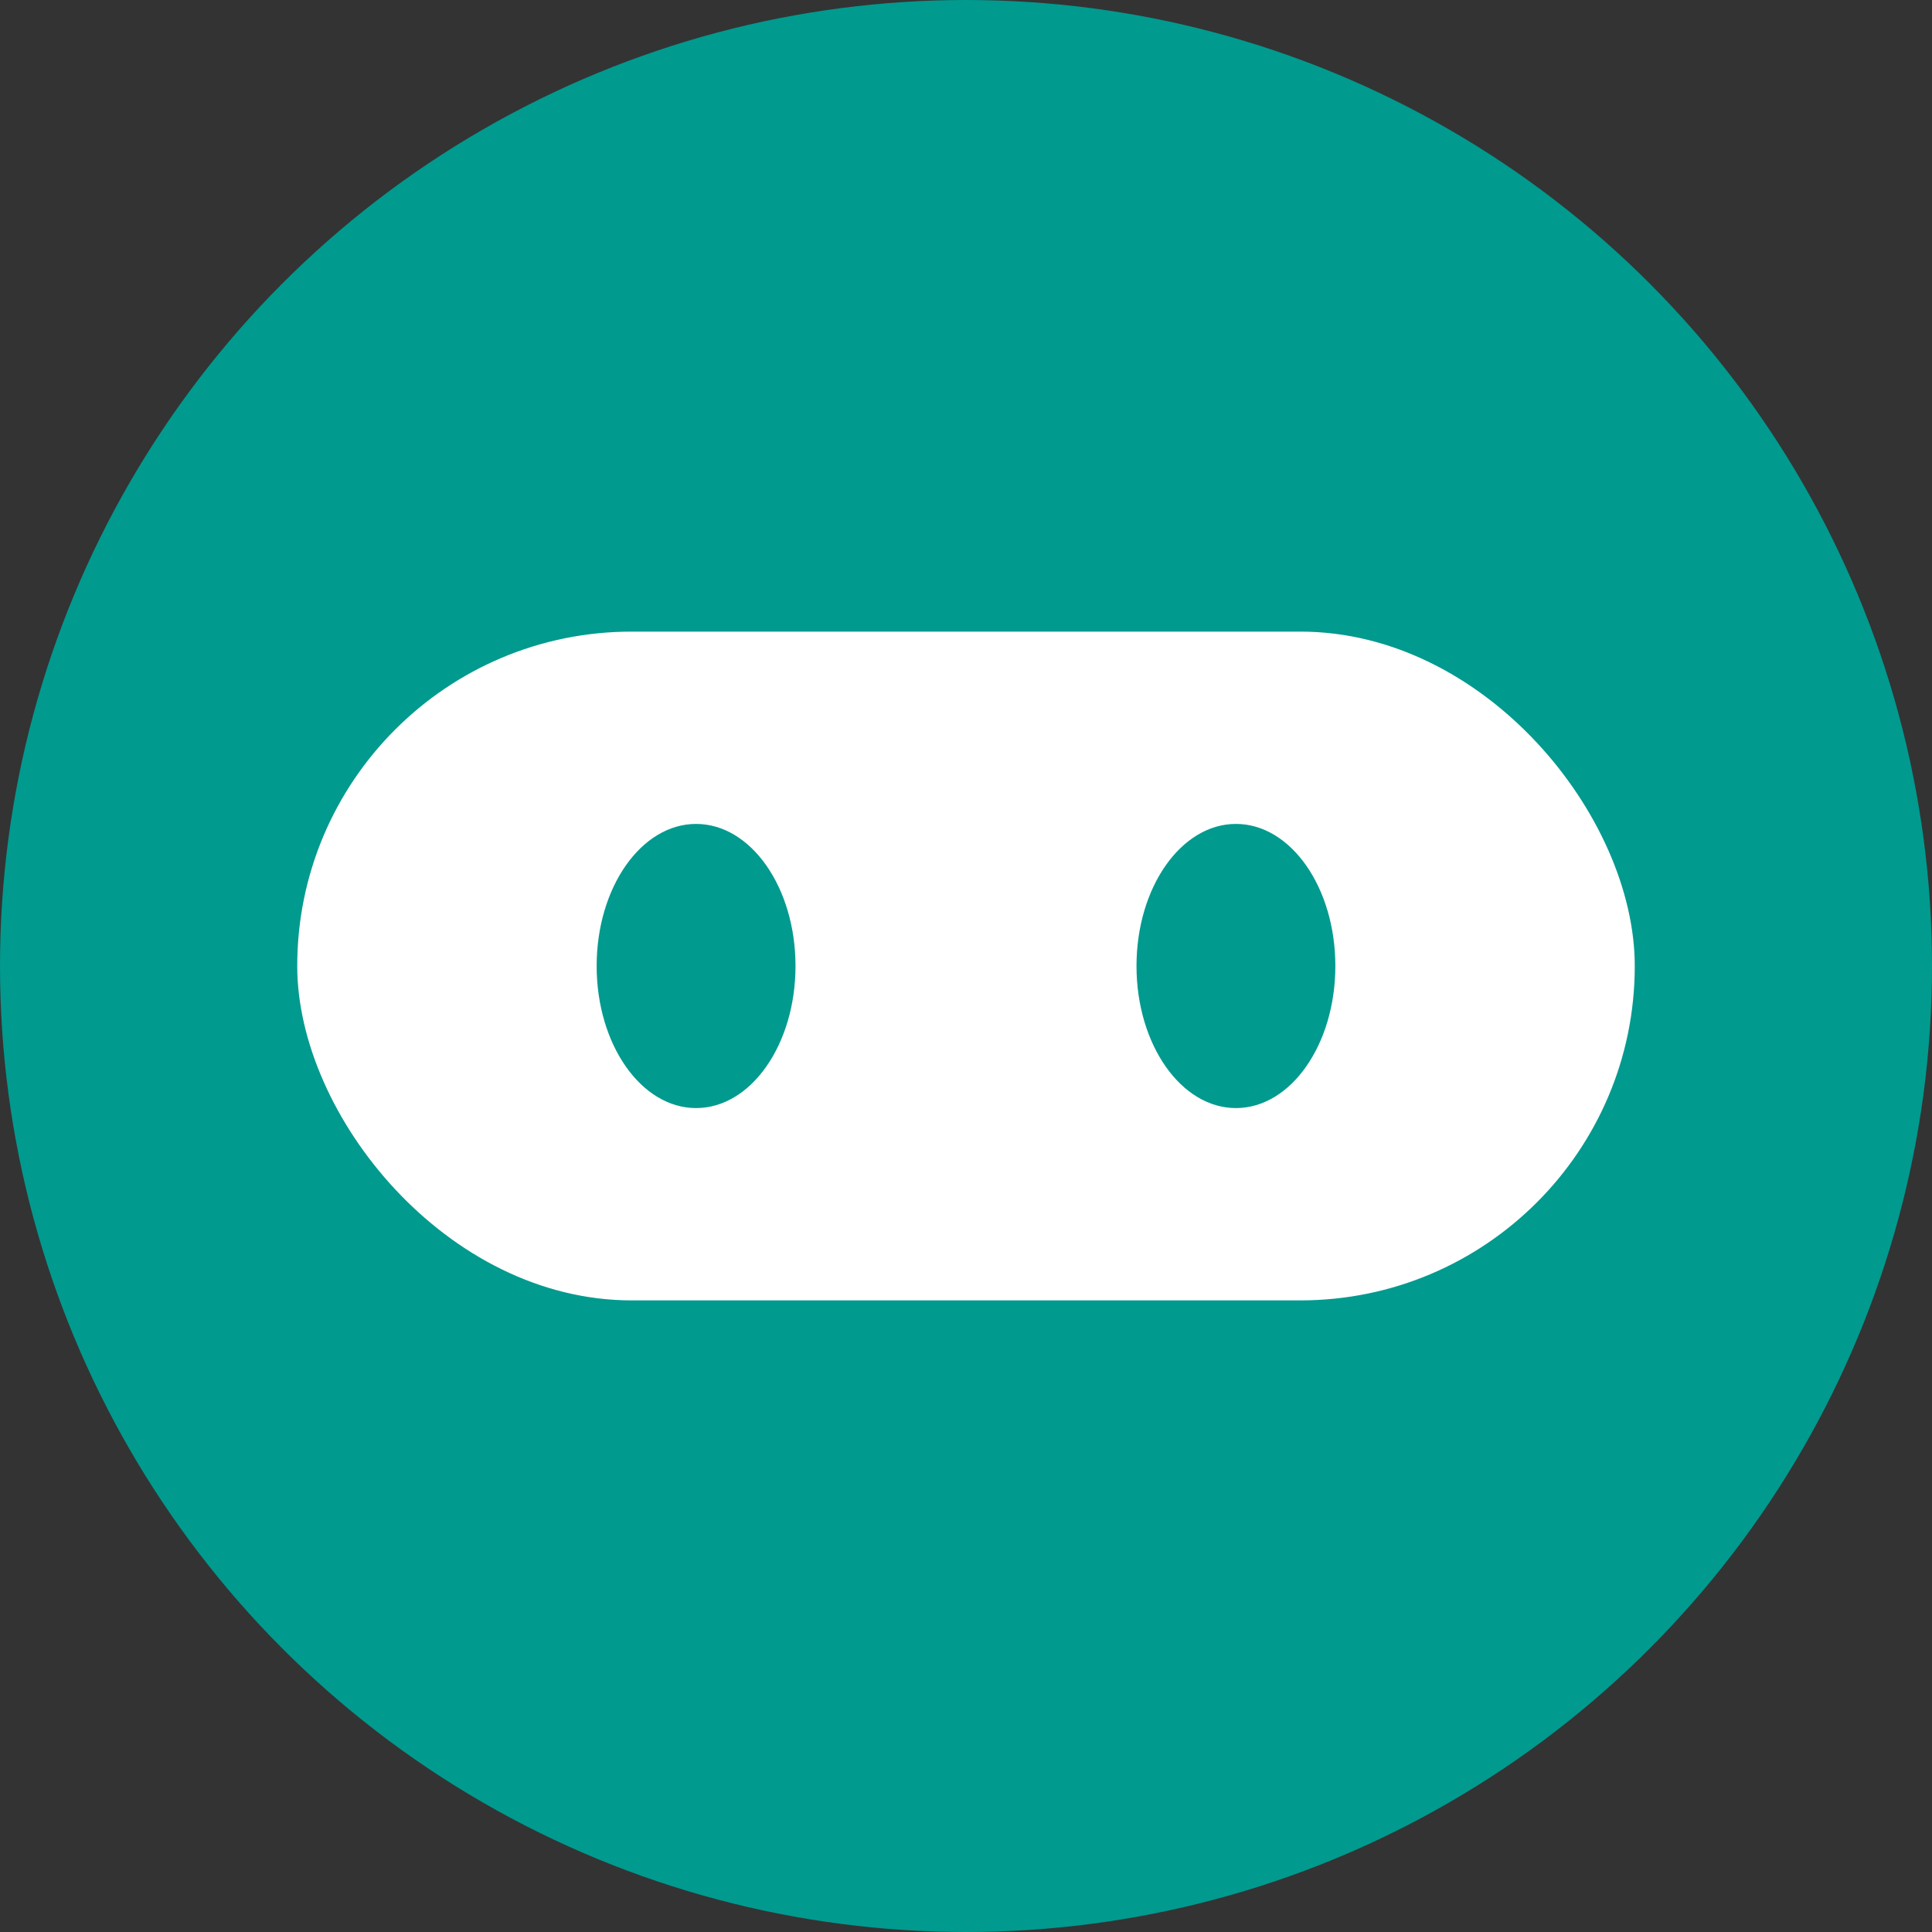
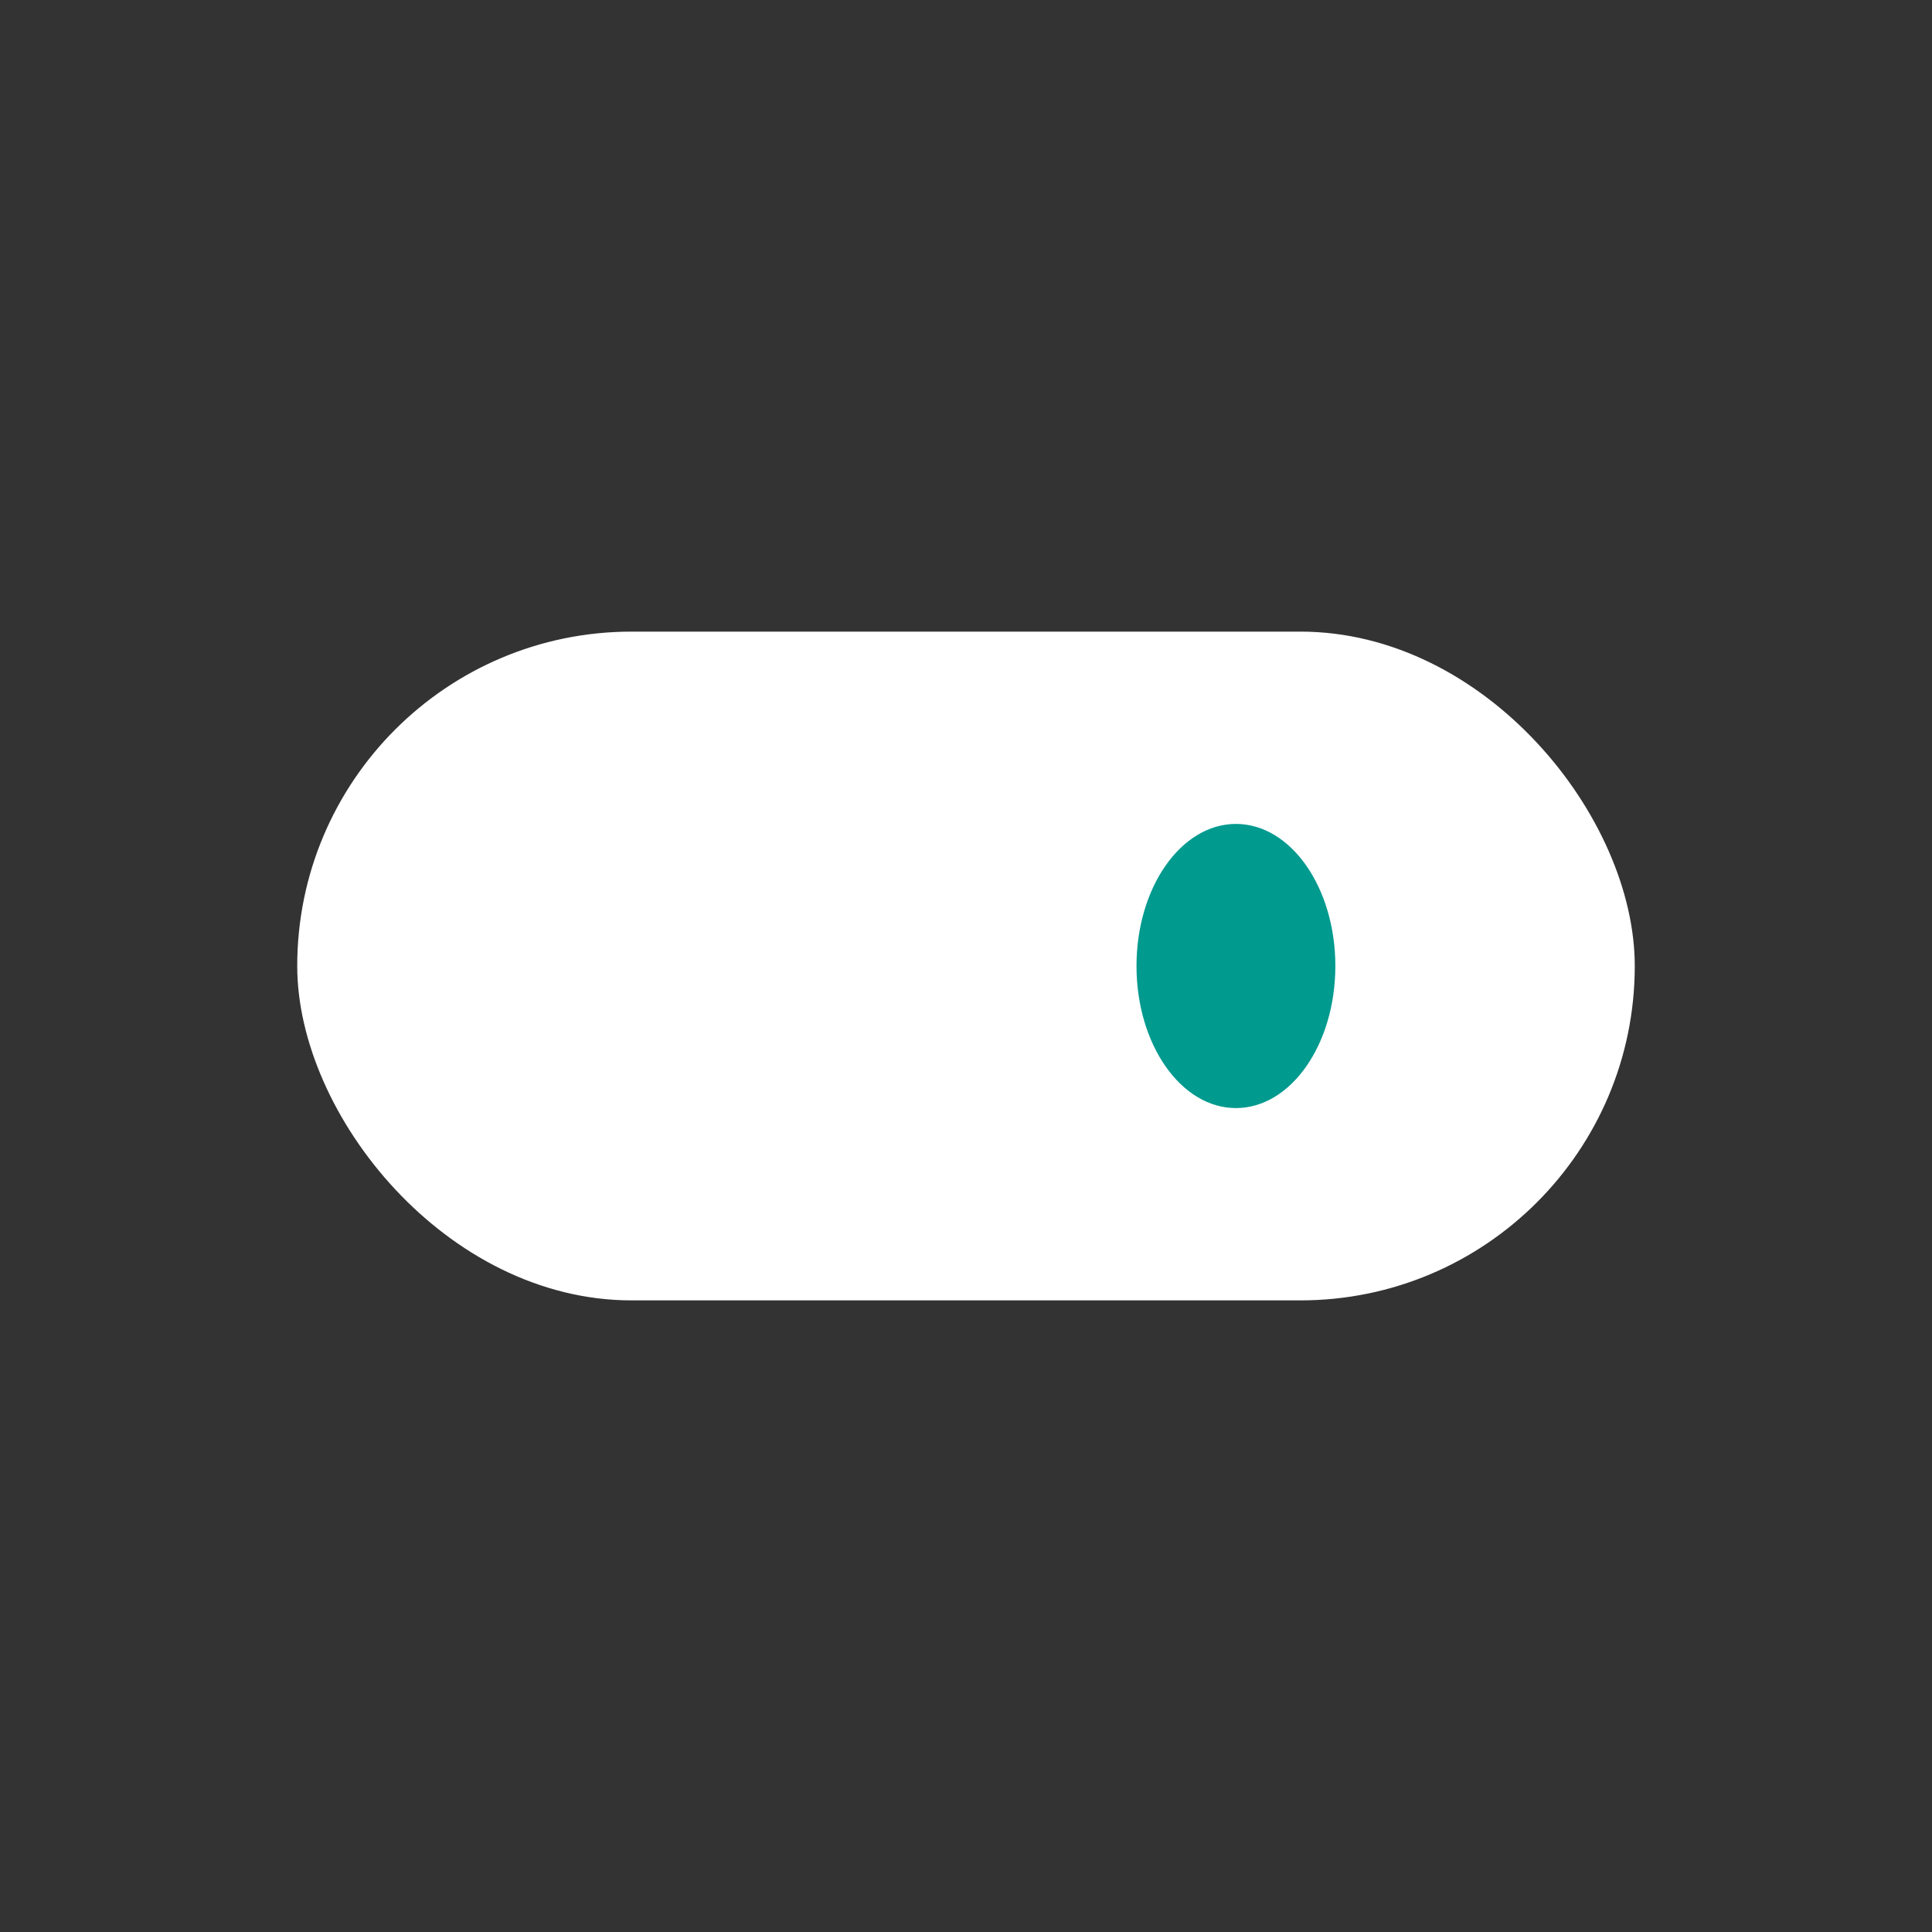
<svg xmlns="http://www.w3.org/2000/svg" width="52" height="52" viewBox="0 0 52 52" fill="none">
  <rect x="0" y="0" width="52" height="52" fill="#333333" stroke="none" />
  <g id="Group 54">
-     <circle id="Ellipse 4" cx="26" cy="26" r="26" fill="#009A8F" />
    <rect id="Rectangle 20" x="8" y="17" width="36" height="18" rx="9" fill="white" />
-     <ellipse id="Ellipse 5" cx="18.735" cy="26" rx="2.676" ry="3.824" fill="#009A8F" />
    <ellipse id="Ellipse 6" cx="33.265" cy="26" rx="2.676" ry="3.824" fill="#009A8F" />
  </g>
</svg>